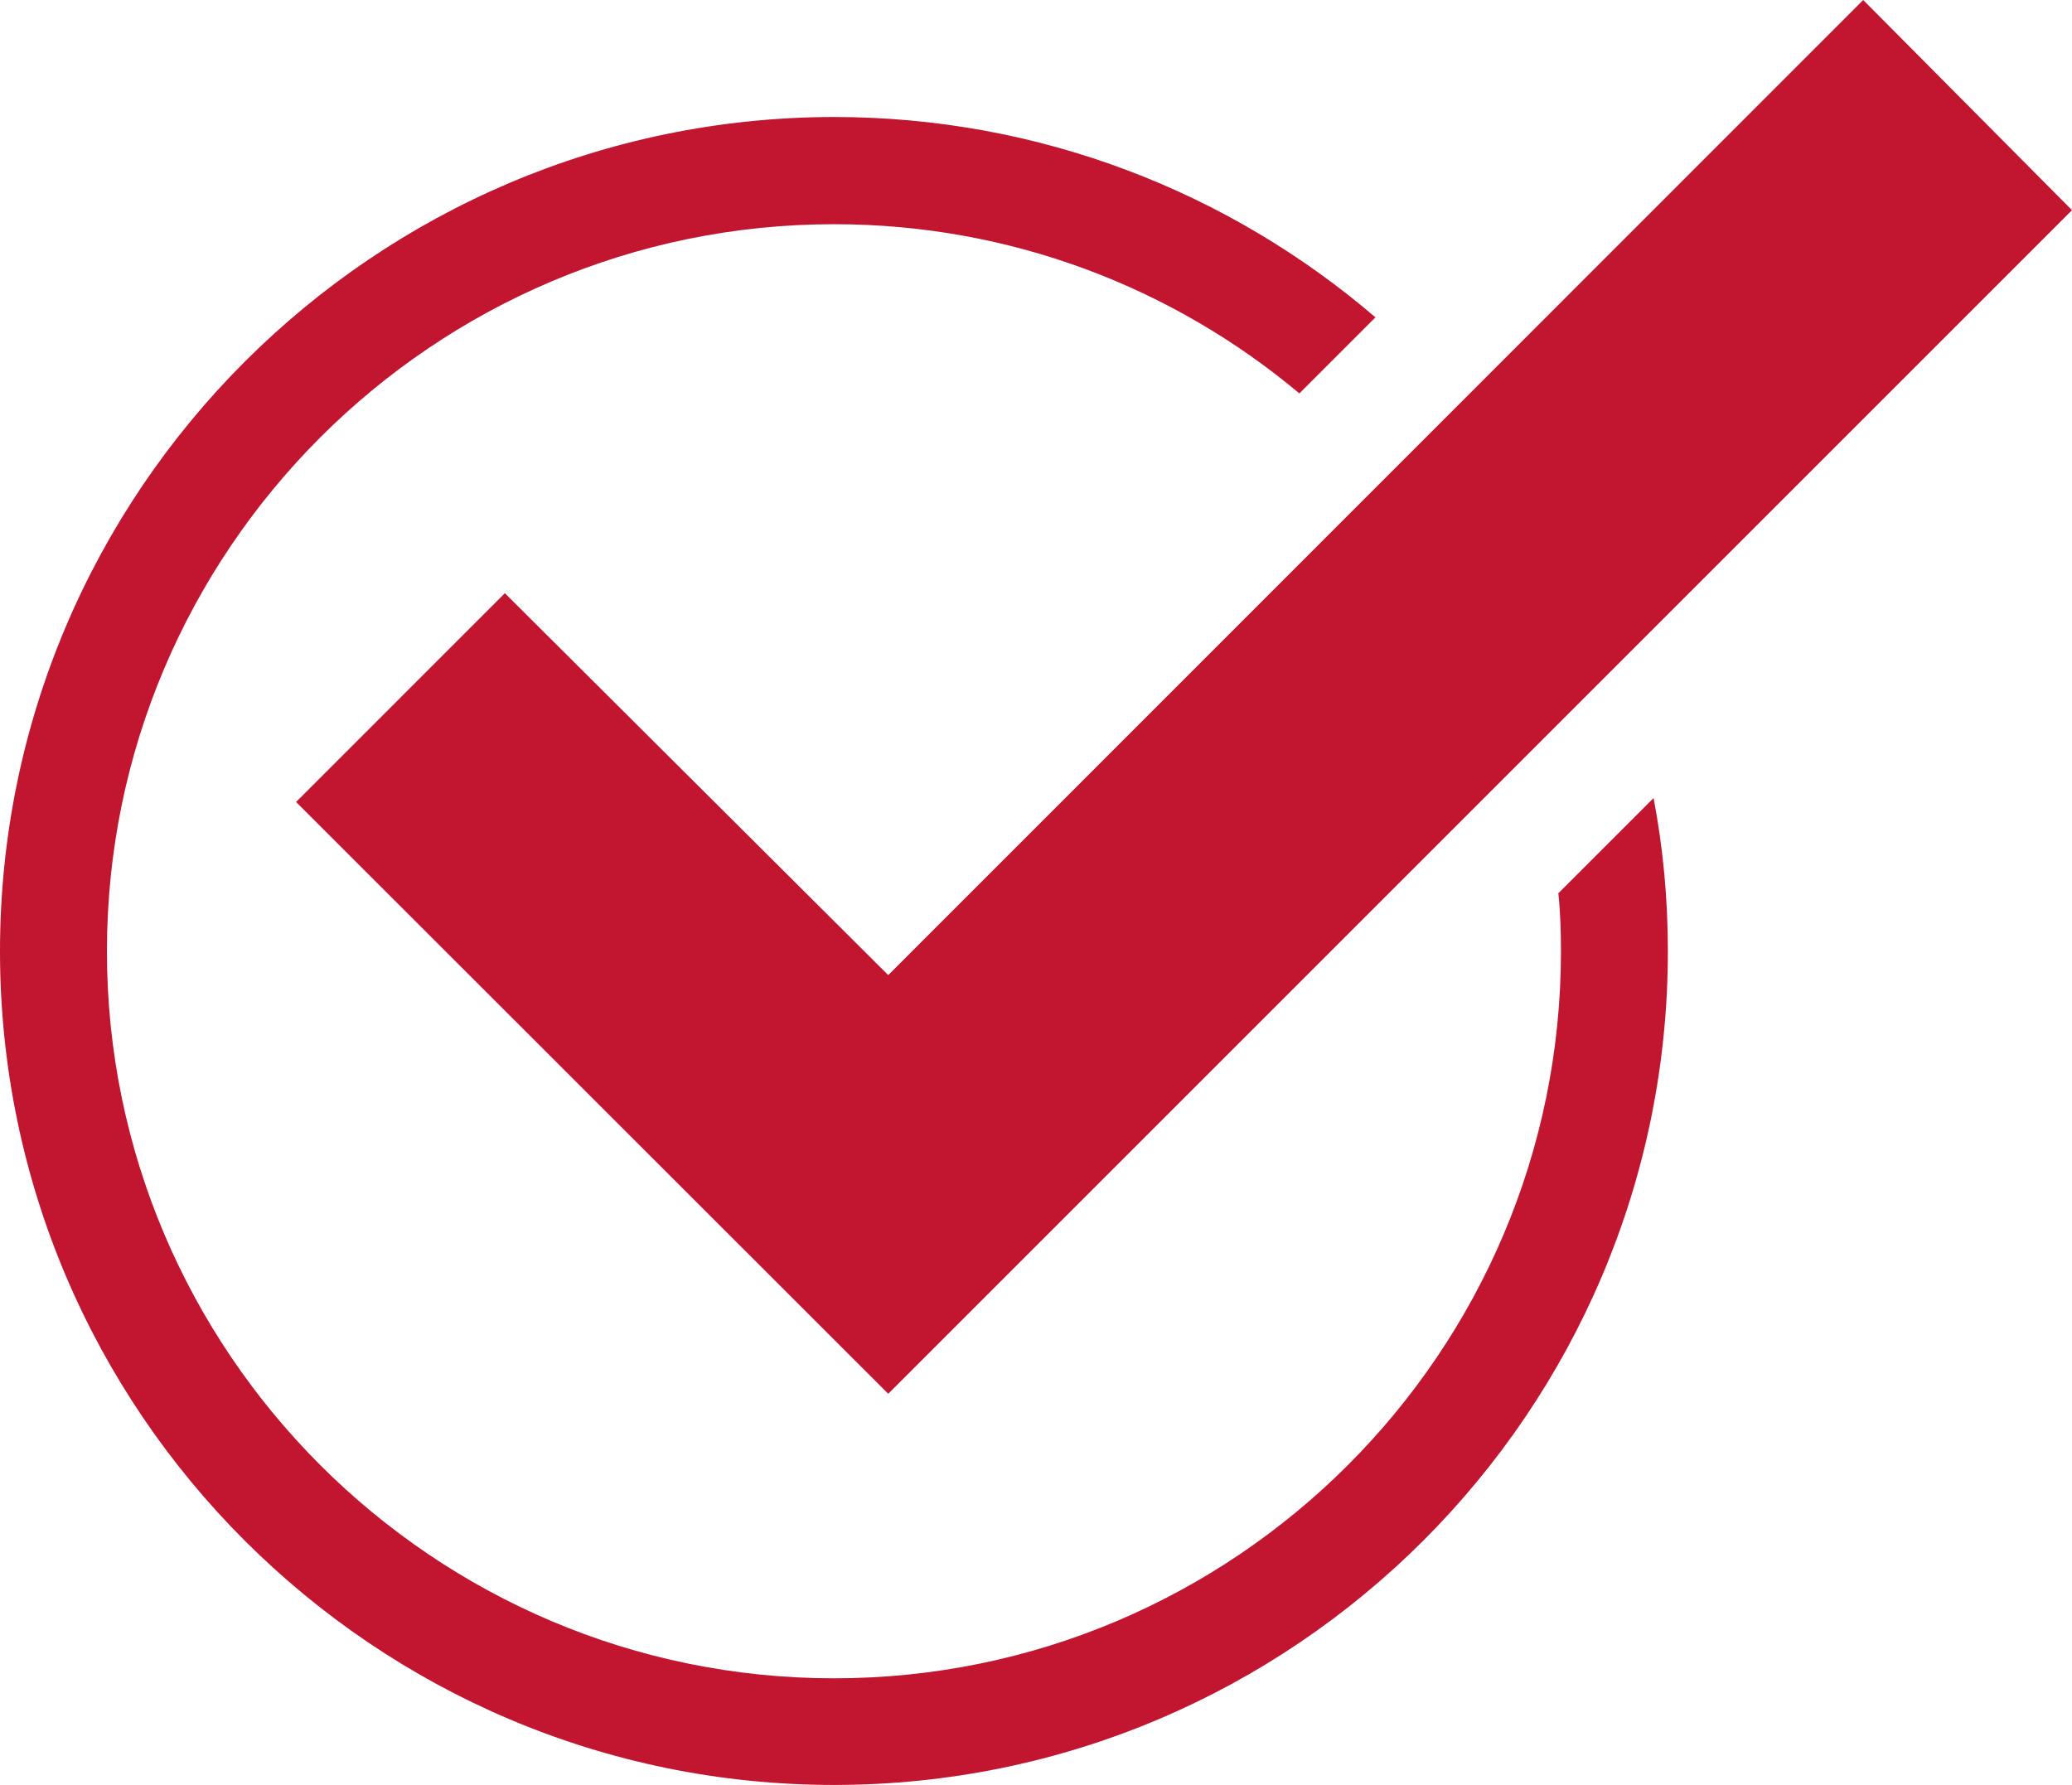
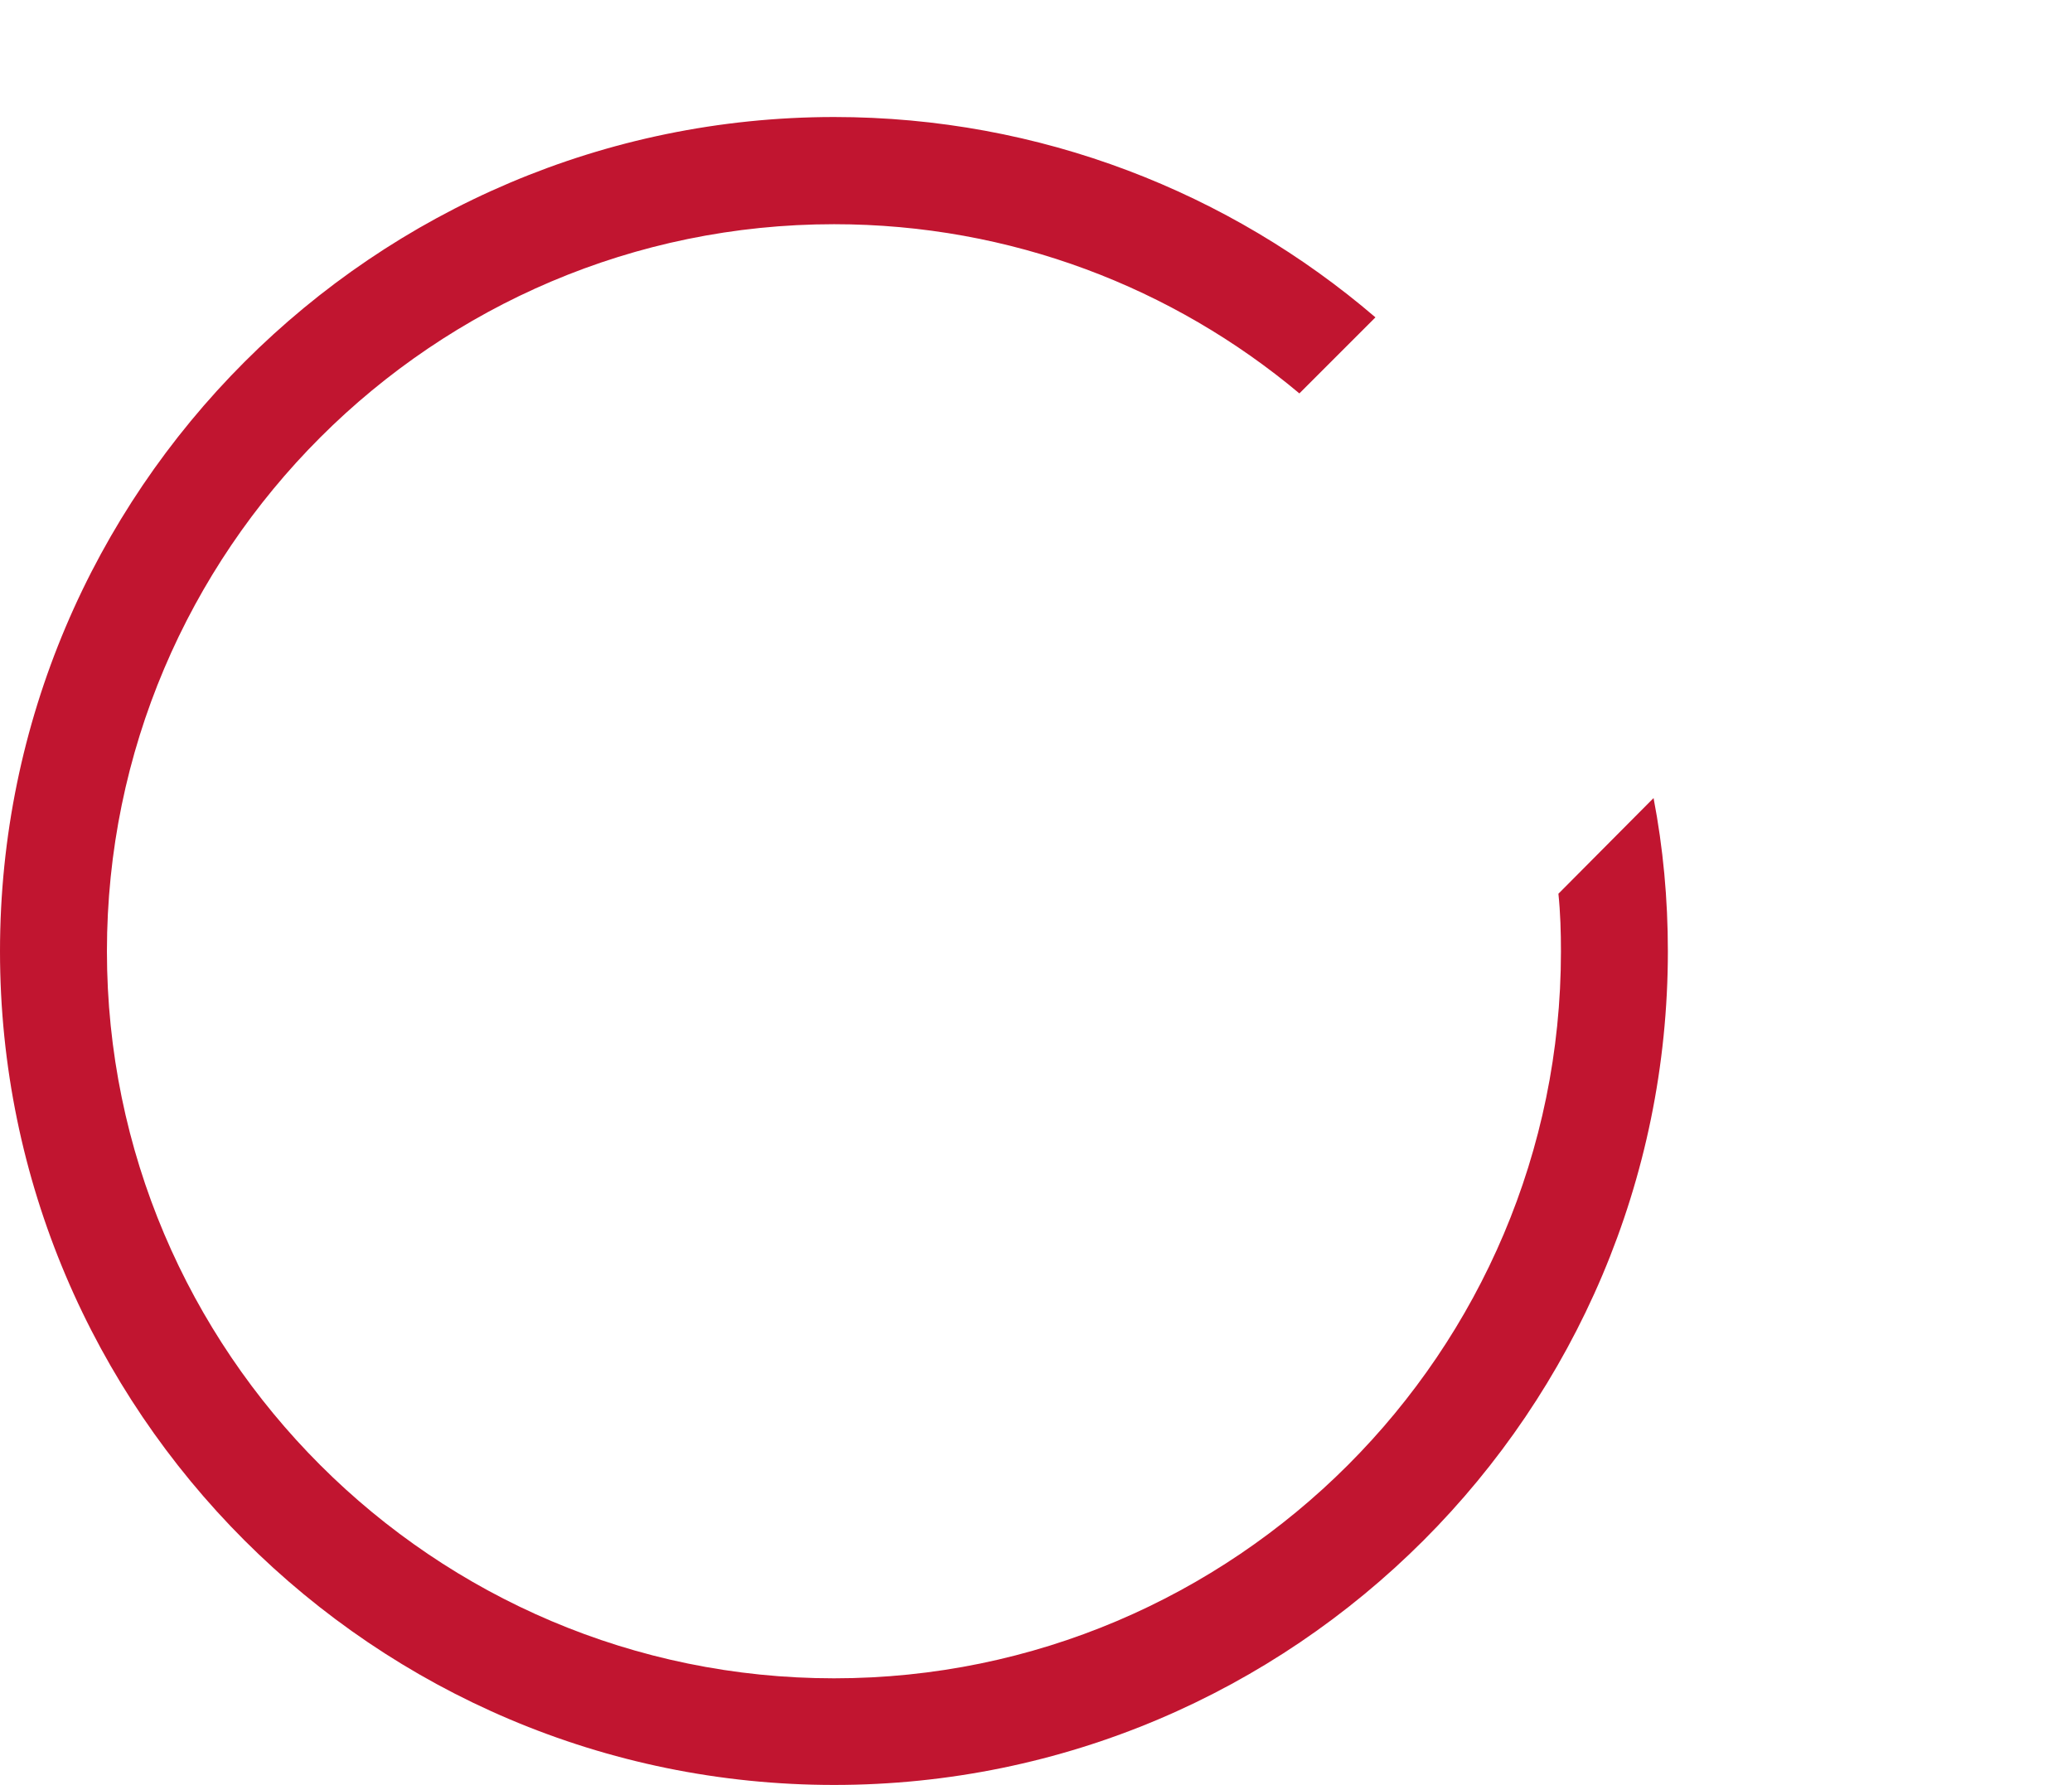
<svg xmlns="http://www.w3.org/2000/svg" viewBox="0 0 73.83 63.62">
  <defs>
    <style>.i{fill:#c11530;}</style>
  </defs>
  <g id="a" />
  <g id="b" />
  <g id="c" />
  <g id="d">
    <g id="e" />
  </g>
  <g id="f" />
  <g id="g" />
  <g id="h">
    <g>
-       <polygon class="i" points="17.99 21.14 10.55 28.58 31.65 49.67 73.83 7.49 66.39 0 31.65 34.75 17.99 21.14" />
-       <path class="i" d="M55.53,31.85c.07,.68,.09,1.36,.09,2.06,0,14.28-11.62,25.9-25.9,25.9S3.81,48.18,3.81,33.9,15.44,7.99,29.72,7.99c6.3,0,12.08,2.26,16.58,6.03l2.71-2.71c-5.19-4.45-11.94-7.14-19.29-7.14C13.33,4.18,0,17.52,0,33.9s13.33,29.71,29.72,29.71,29.71-13.33,29.71-29.71c0-1.87-.17-3.69-.51-5.46l-3.4,3.4Z" />
+       <path class="i" d="M55.53,31.85c.07,.68,.09,1.36,.09,2.06,0,14.28-11.62,25.9-25.9,25.9S3.81,48.18,3.81,33.9,15.44,7.99,29.72,7.99c6.3,0,12.08,2.26,16.58,6.03l2.71-2.71c-5.19-4.45-11.94-7.14-19.29-7.14C13.33,4.18,0,17.52,0,33.9s13.33,29.71,29.72,29.71,29.71-13.33,29.71-29.71c0-1.87-.17-3.69-.51-5.46Z" />
    </g>
  </g>
</svg>